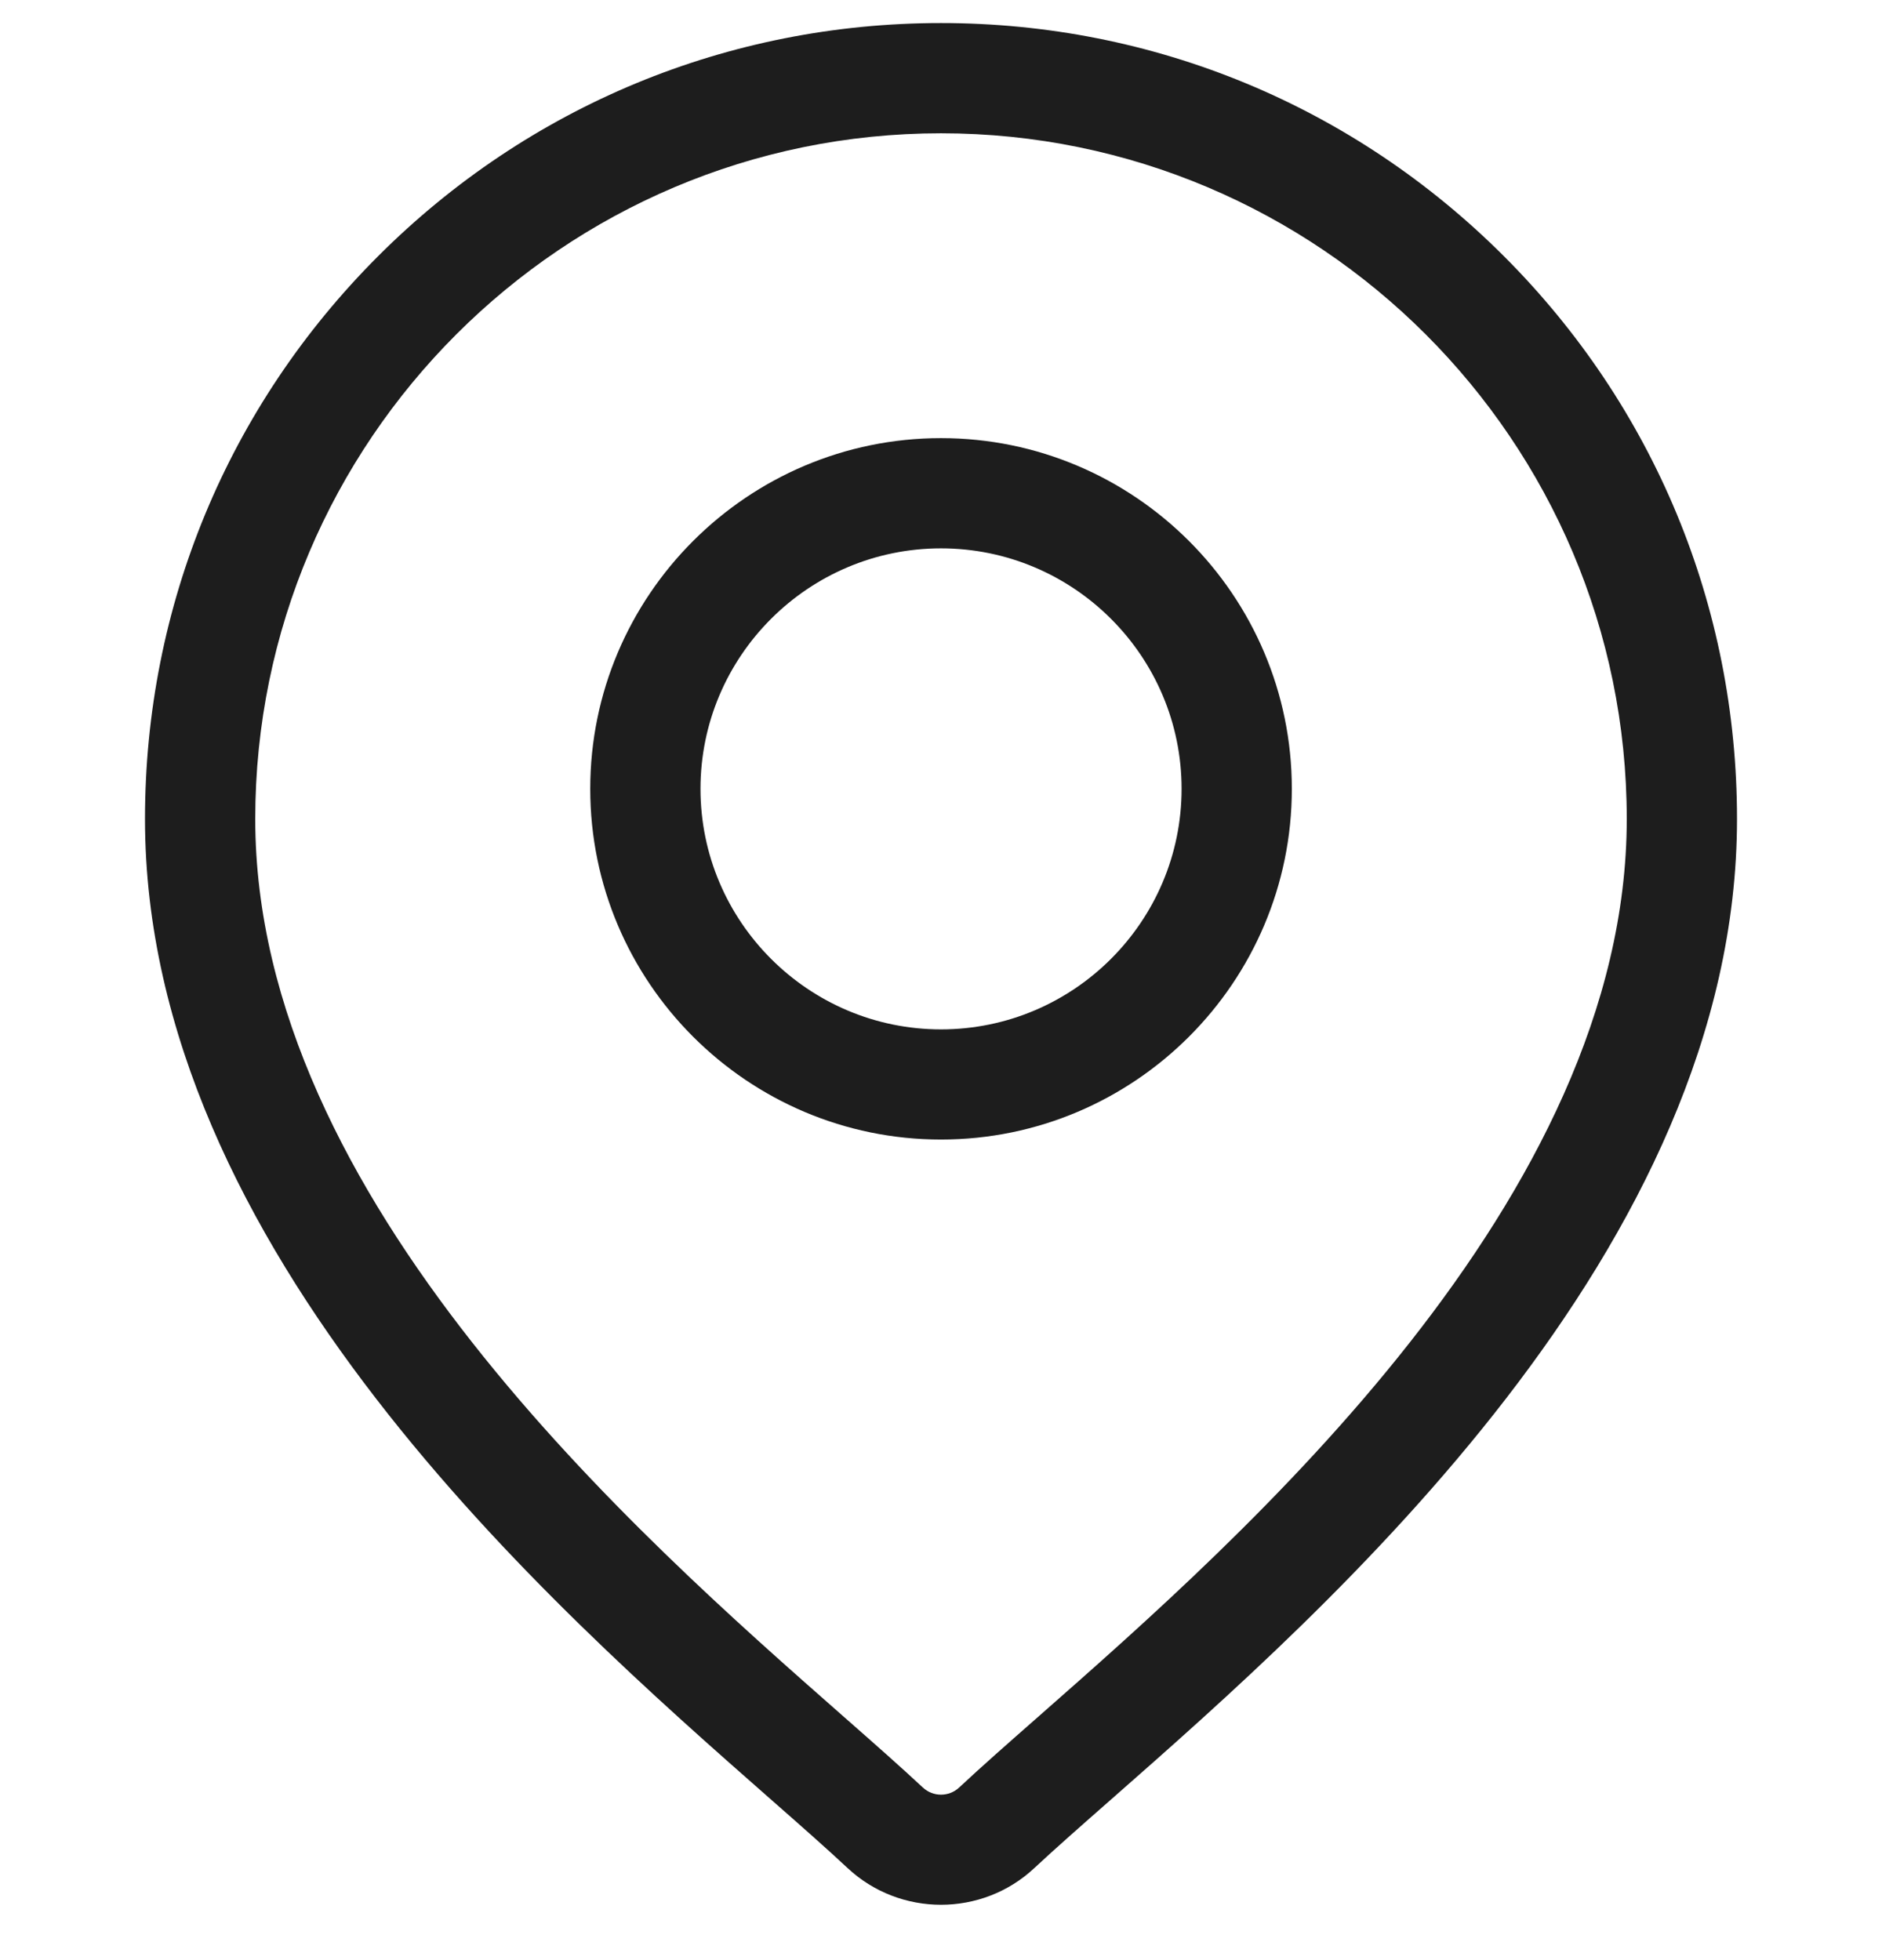
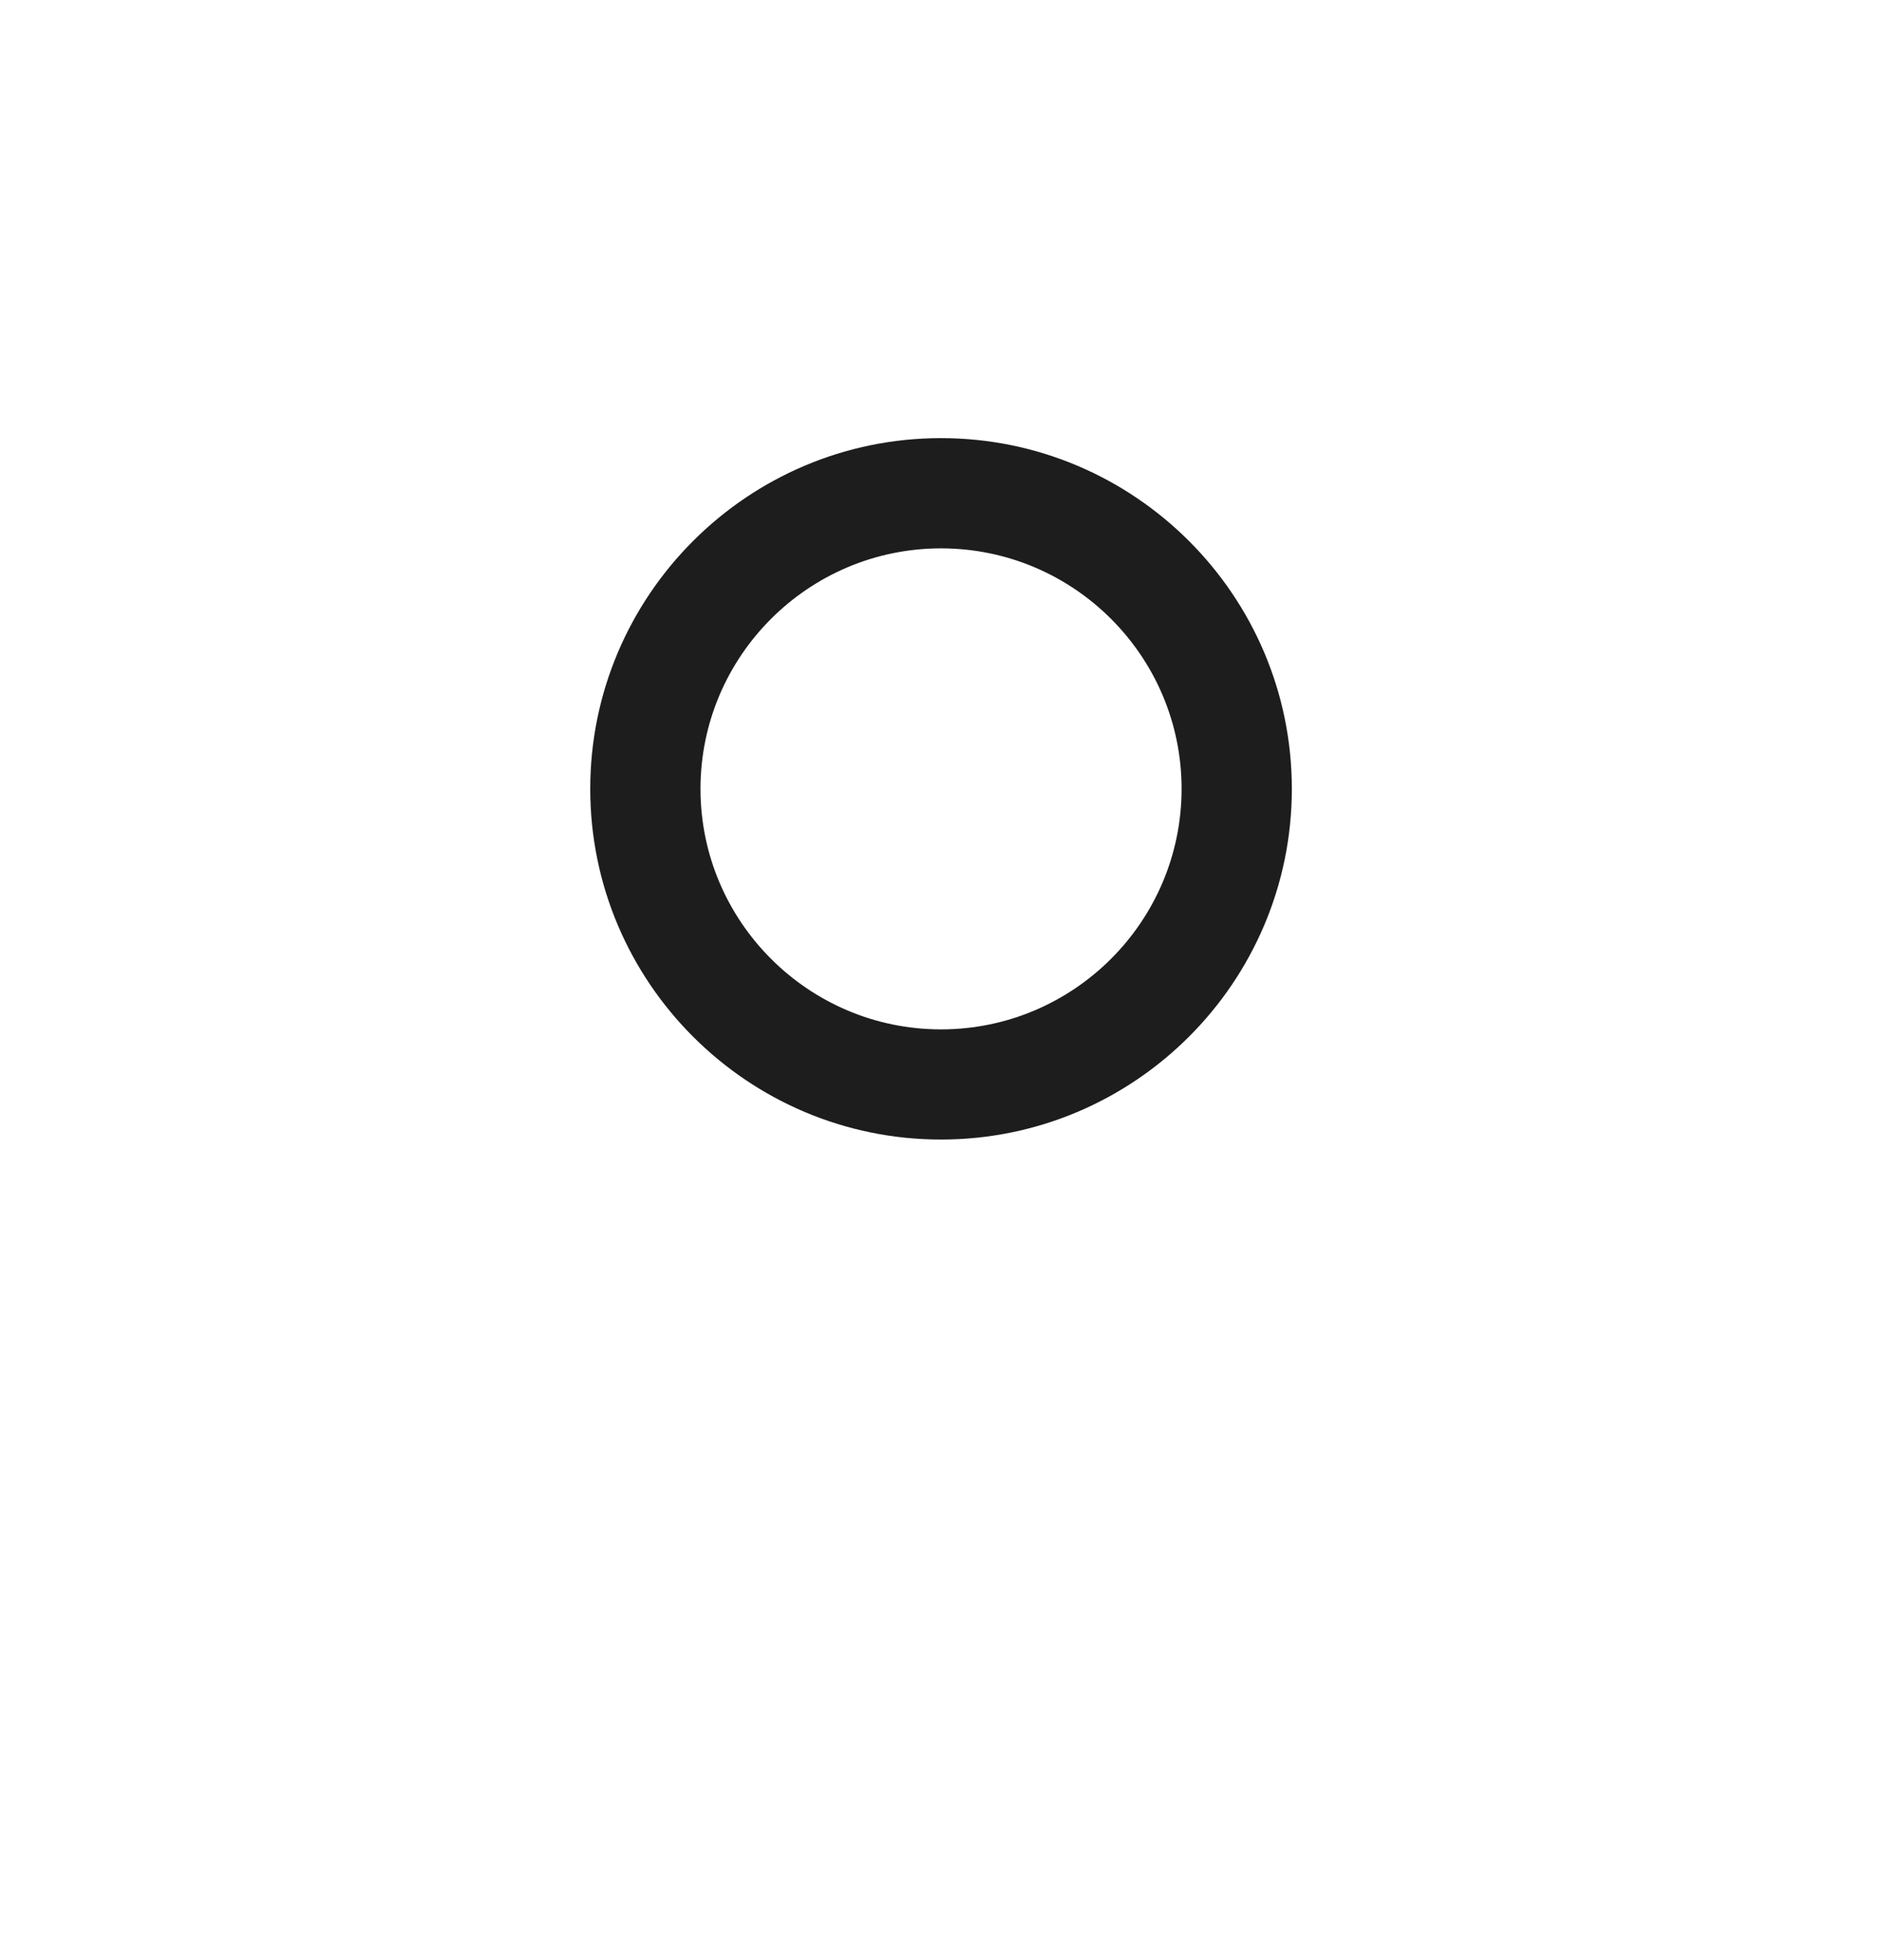
<svg xmlns="http://www.w3.org/2000/svg" width="24" height="25" viewBox="0 0 24 25" fill="none">
  <g clip-path="url(#clip0_149_4674)">
-     <path d="M19.178 3.267C17.26 1.35 14.711 0.294 12 0.294C9.289 0.294 6.739 1.35 4.822 3.267C2.905 5.184 1.849 7.733 1.849 10.445C1.849 15.93 7.035 20.492 9.822 22.943C10.209 23.283 10.543 23.577 10.809 23.826C11.143 24.138 11.572 24.294 12 24.294C12.428 24.294 12.857 24.138 13.19 23.826C13.457 23.577 13.791 23.283 14.178 22.943C16.965 20.492 22.151 15.93 22.151 10.445C22.151 7.733 21.095 5.184 19.178 3.267ZM13.25 21.887C12.854 22.235 12.512 22.536 12.231 22.799C12.101 22.92 11.899 22.92 11.769 22.799C11.487 22.536 11.146 22.235 10.75 21.887C8.131 19.583 3.255 15.294 3.255 10.445C3.255 5.623 7.178 1.7 12 1.7C16.822 1.7 20.745 5.623 20.745 10.445C20.745 15.294 15.869 19.583 13.25 21.887Z" fill="#1D1D1D" />
    <path d="M12 5.588C9.534 5.588 7.527 7.595 7.527 10.061C7.527 12.528 9.534 14.534 12 14.534C14.467 14.534 16.474 12.528 16.474 10.061C16.474 7.595 14.467 5.588 12 5.588ZM12 13.129C10.309 13.129 8.933 11.752 8.933 10.061C8.933 8.37 10.309 6.994 12 6.994C13.692 6.994 15.068 8.37 15.068 10.061C15.068 11.752 13.692 13.129 12 13.129Z" fill="#1D1D1D" />
  </g>
  <defs>
    <clipPath id="clip0_149_4674">
      <rect width="24" height="24" fill="white" transform="translate(0 0.294)" />
    </clipPath>
  </defs>
</svg>